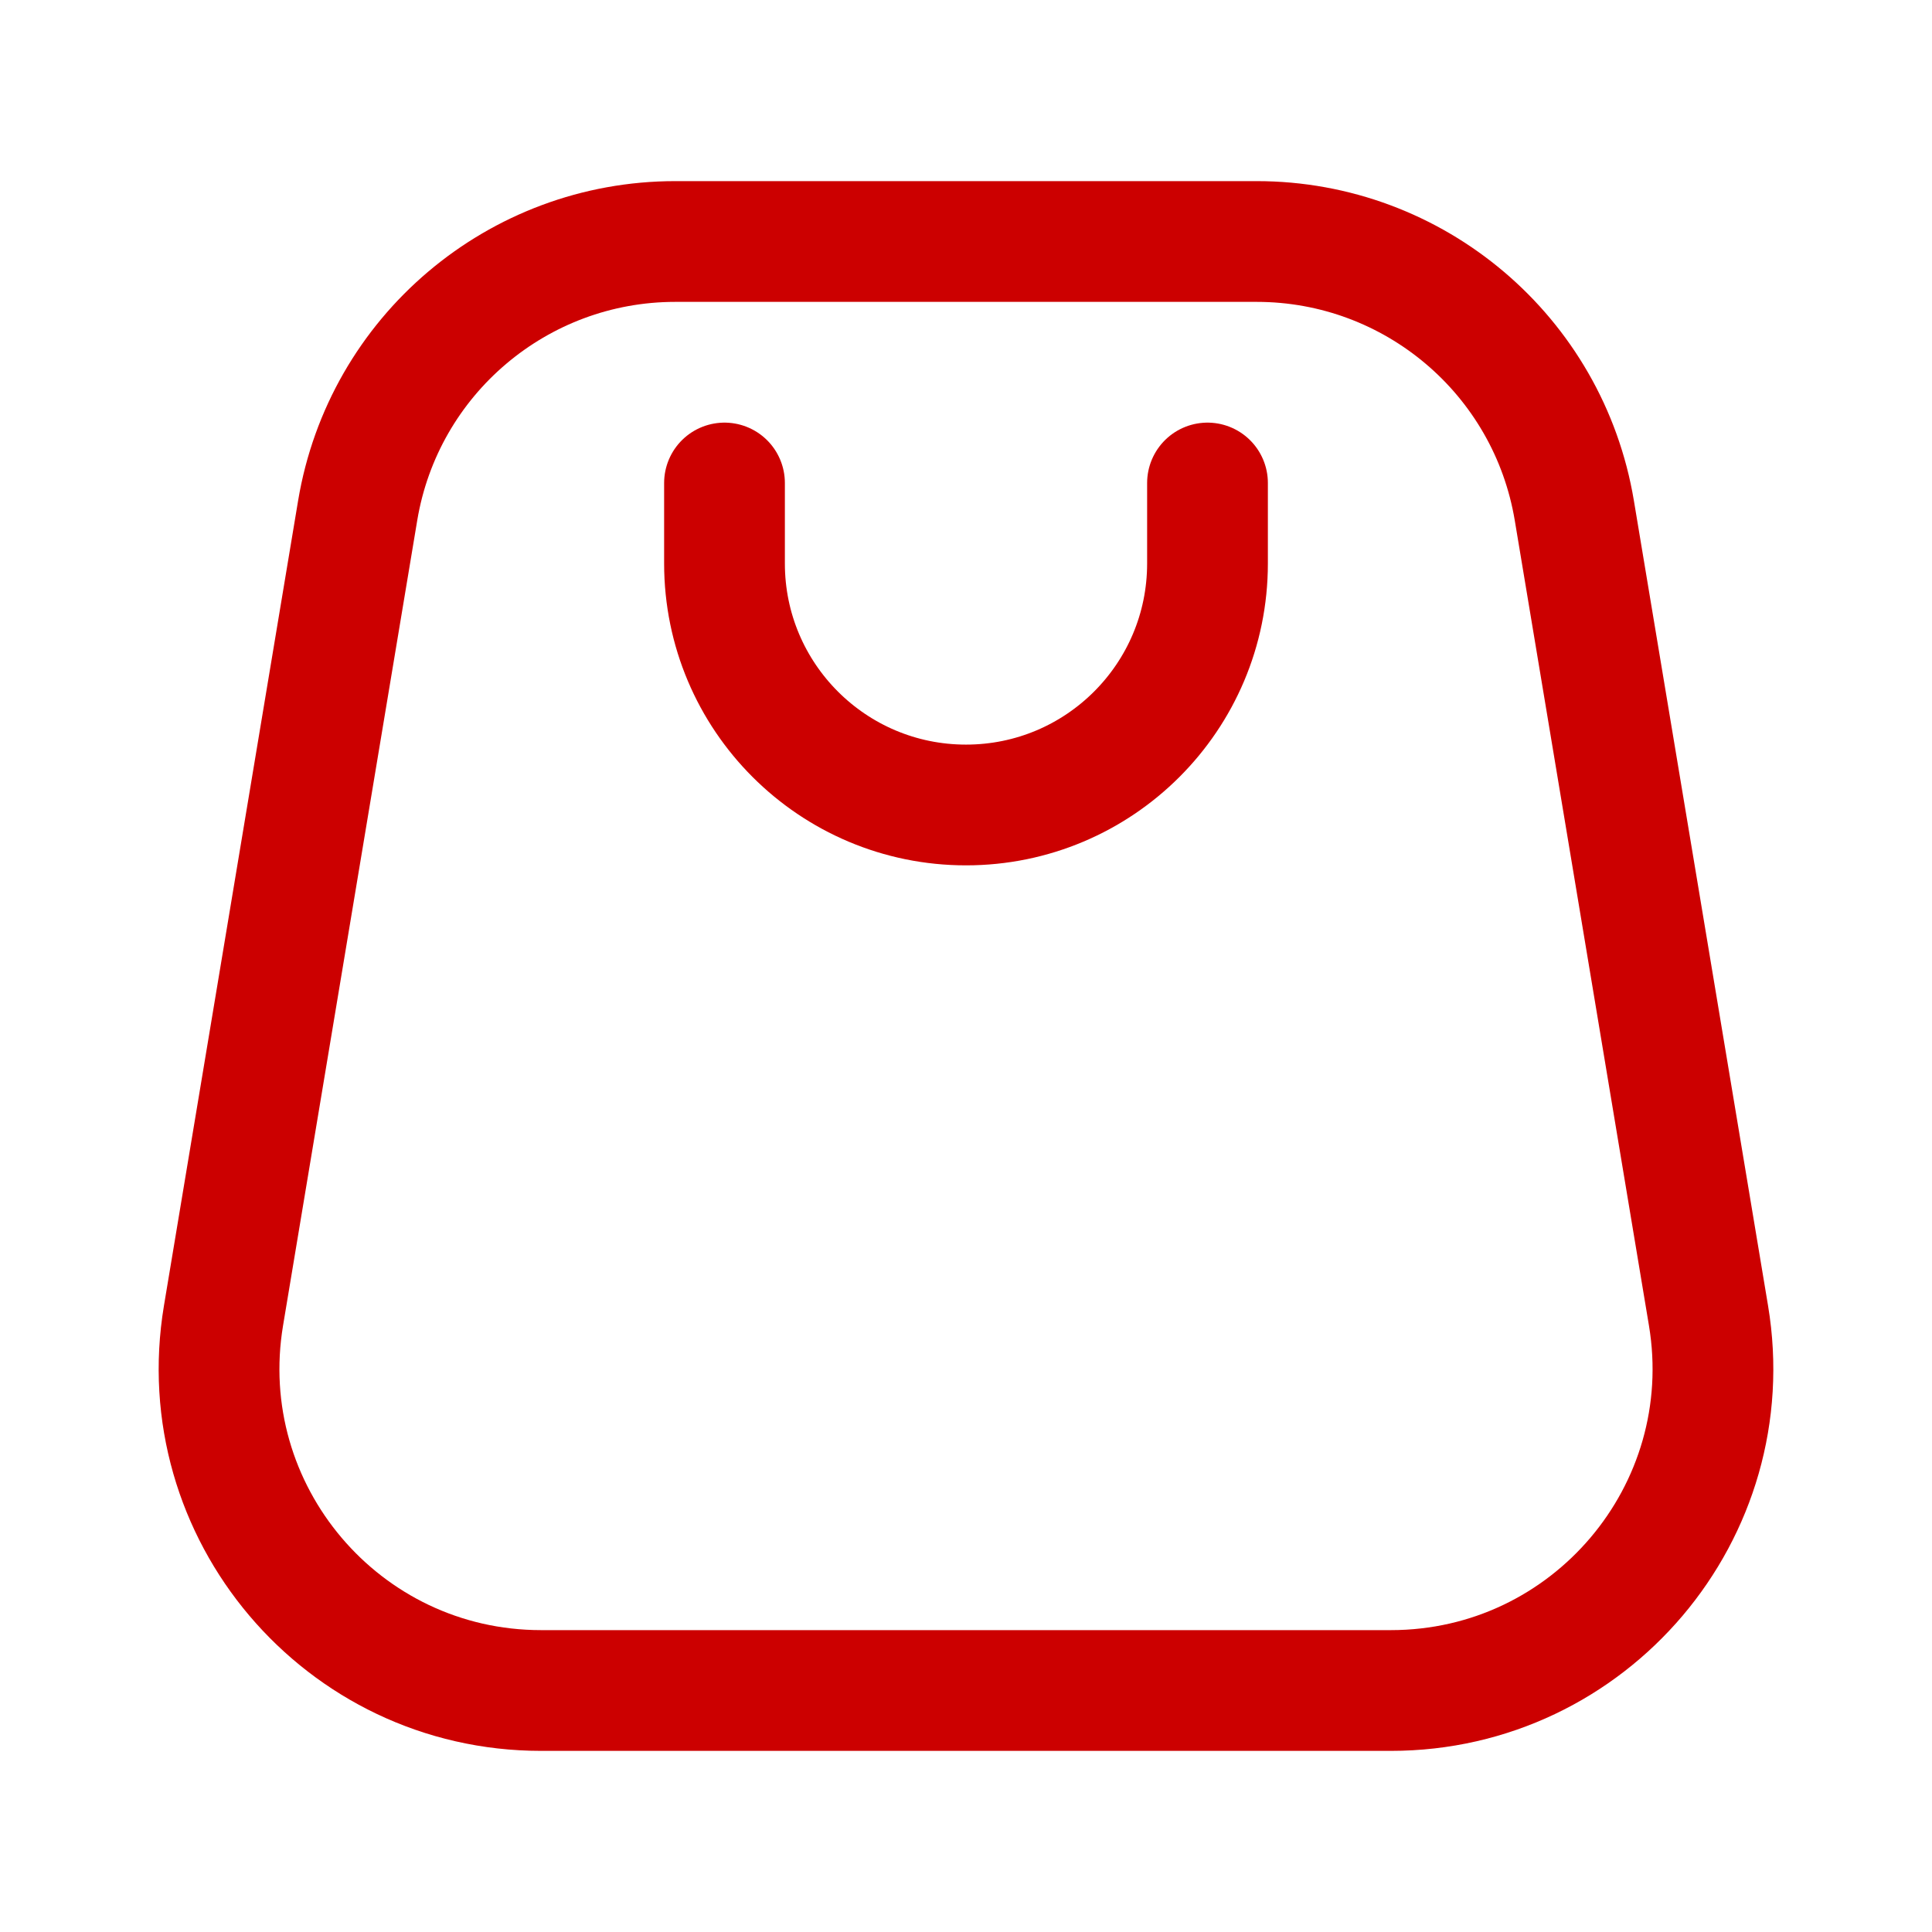
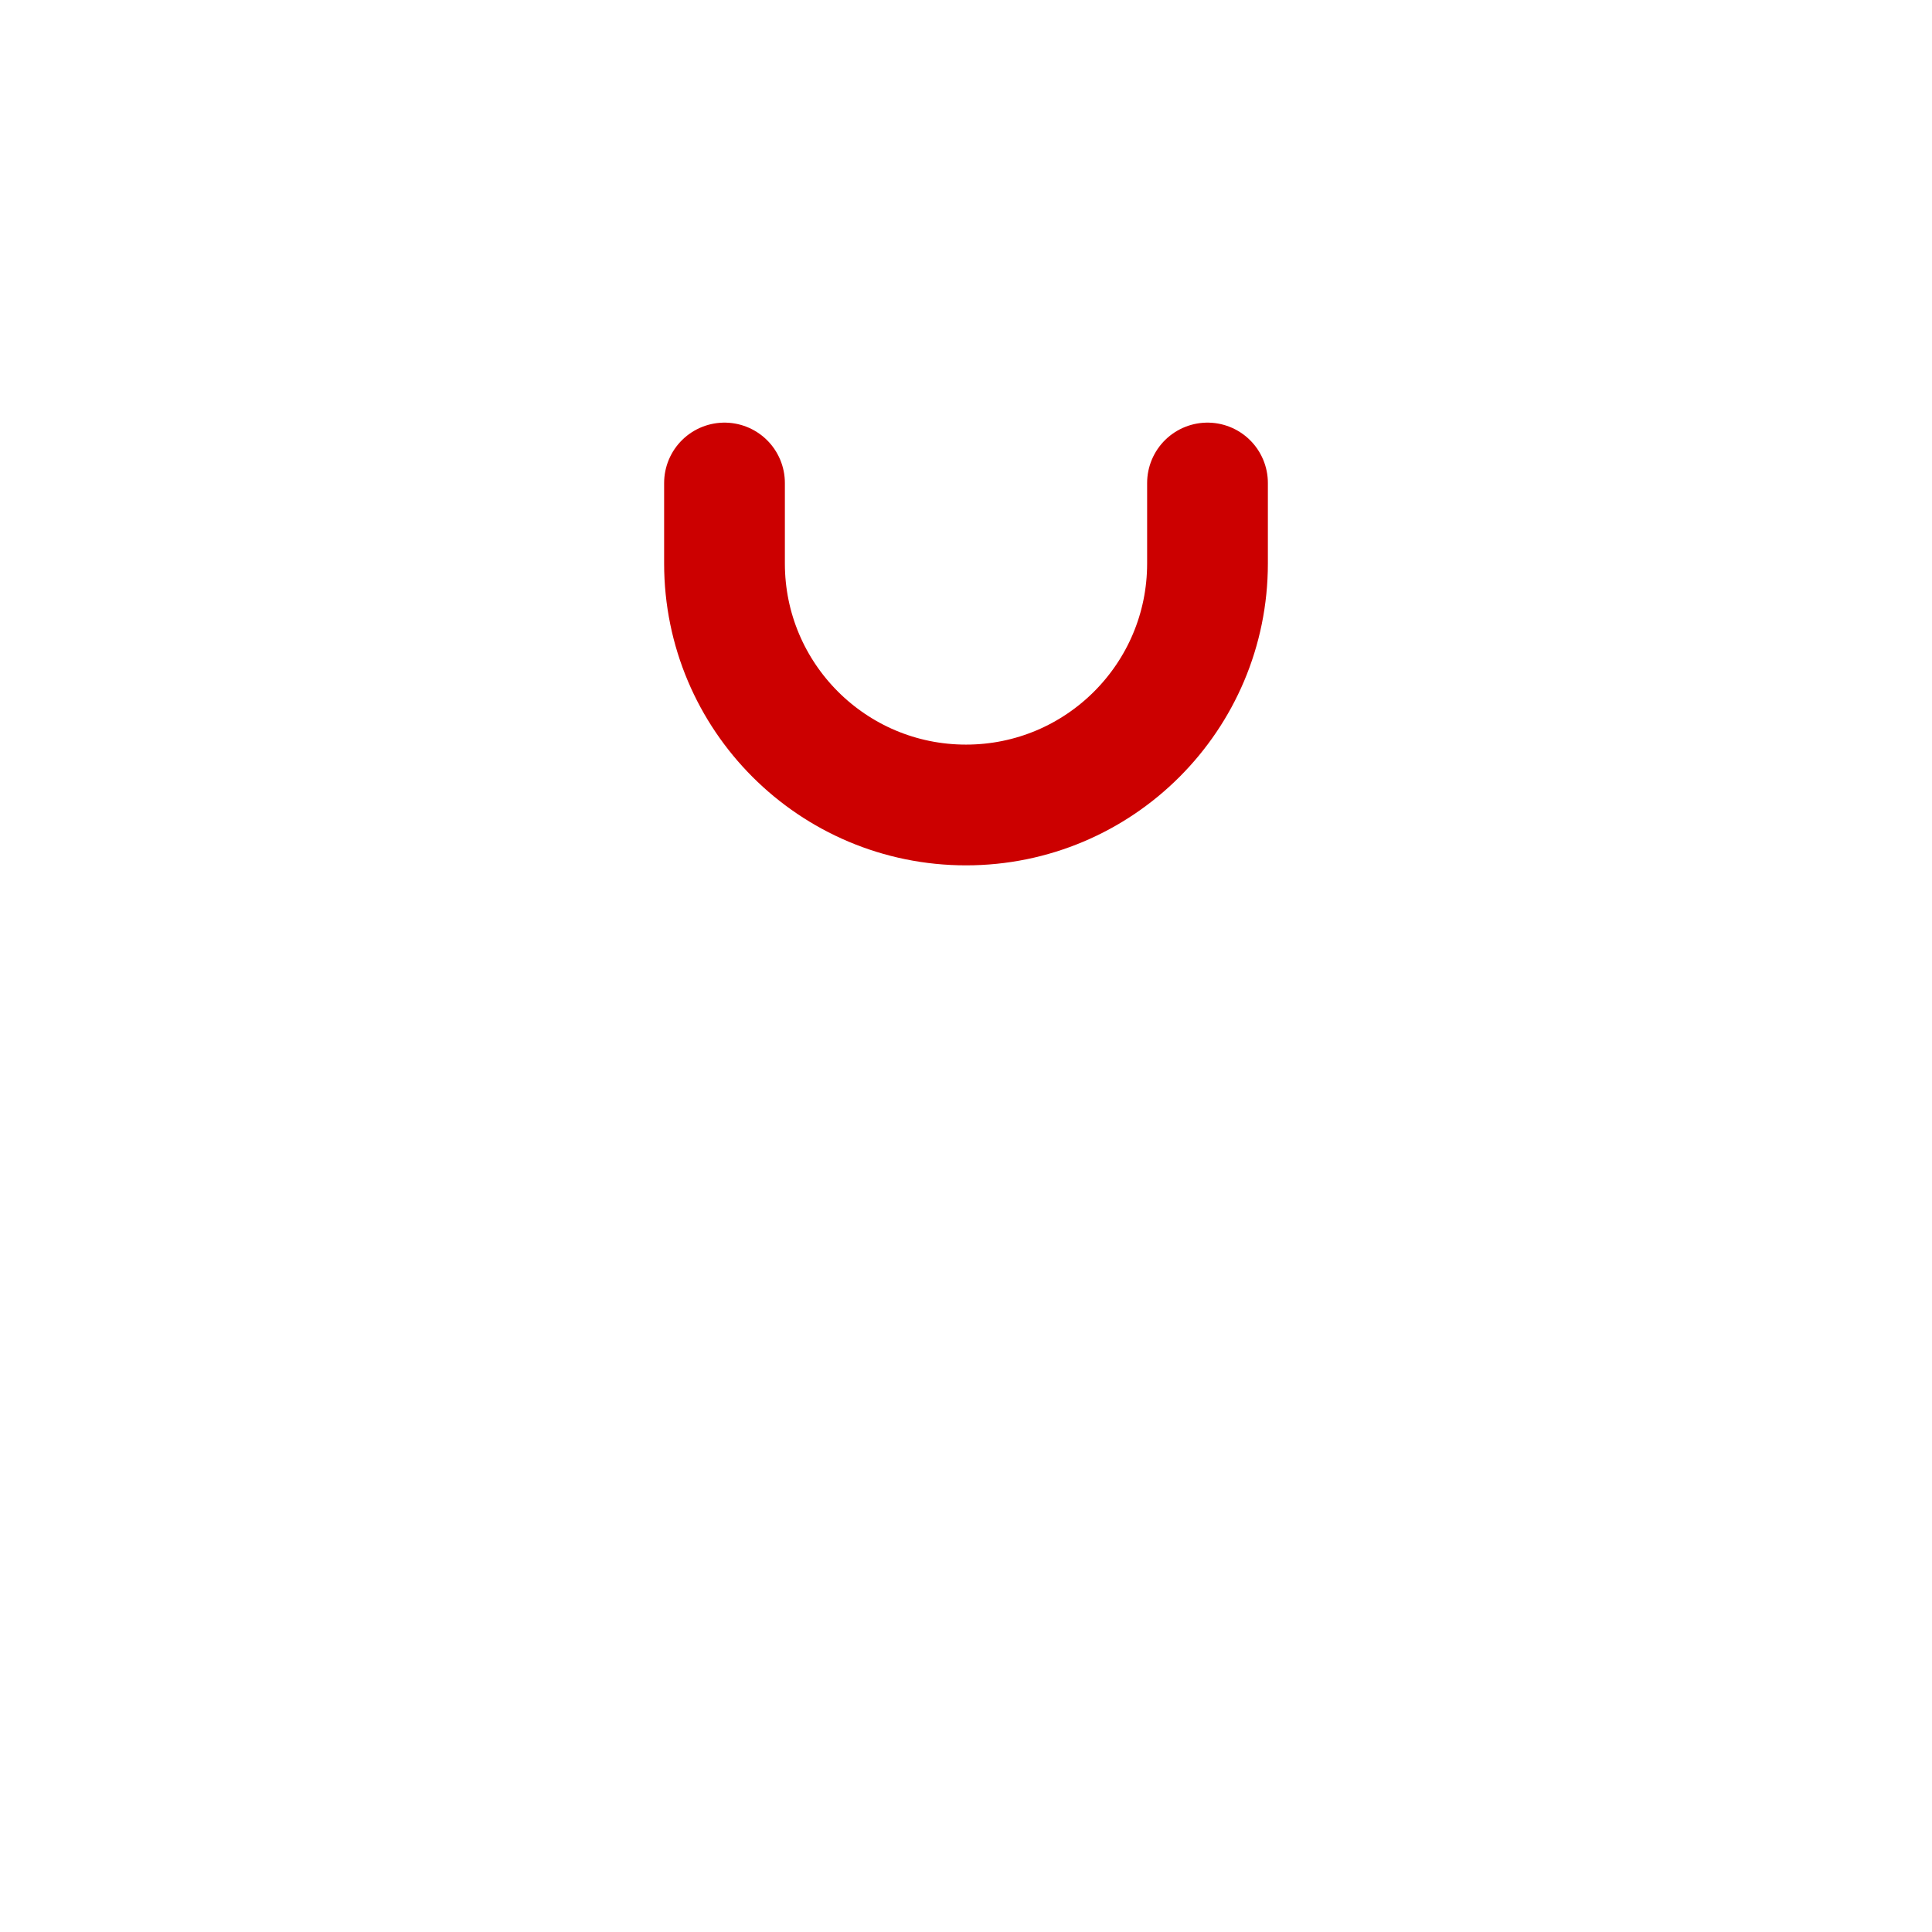
<svg xmlns="http://www.w3.org/2000/svg" width="32" height="32" viewBox="0 0 32 32" fill="none">
  <path d="M12 8L12 9.333C12 11.543 13.791 13.333 16 13.333C18.209 13.333 20 11.543 20 9.333V8" stroke="#CC0000" stroke-width="2" stroke-linecap="round" stroke-linejoin="round" />
-   <path d="M20.815 4H11.185C8.577 4 6.352 5.885 5.924 8.457L3.702 21.79C3.16 25.041 5.667 28 8.962 28H23.037C26.333 28 28.84 25.041 28.298 21.79L26.076 8.457C25.647 5.885 23.422 4 20.815 4Z" stroke="#CC0000" stroke-width="2" stroke-linejoin="round" />
</svg>